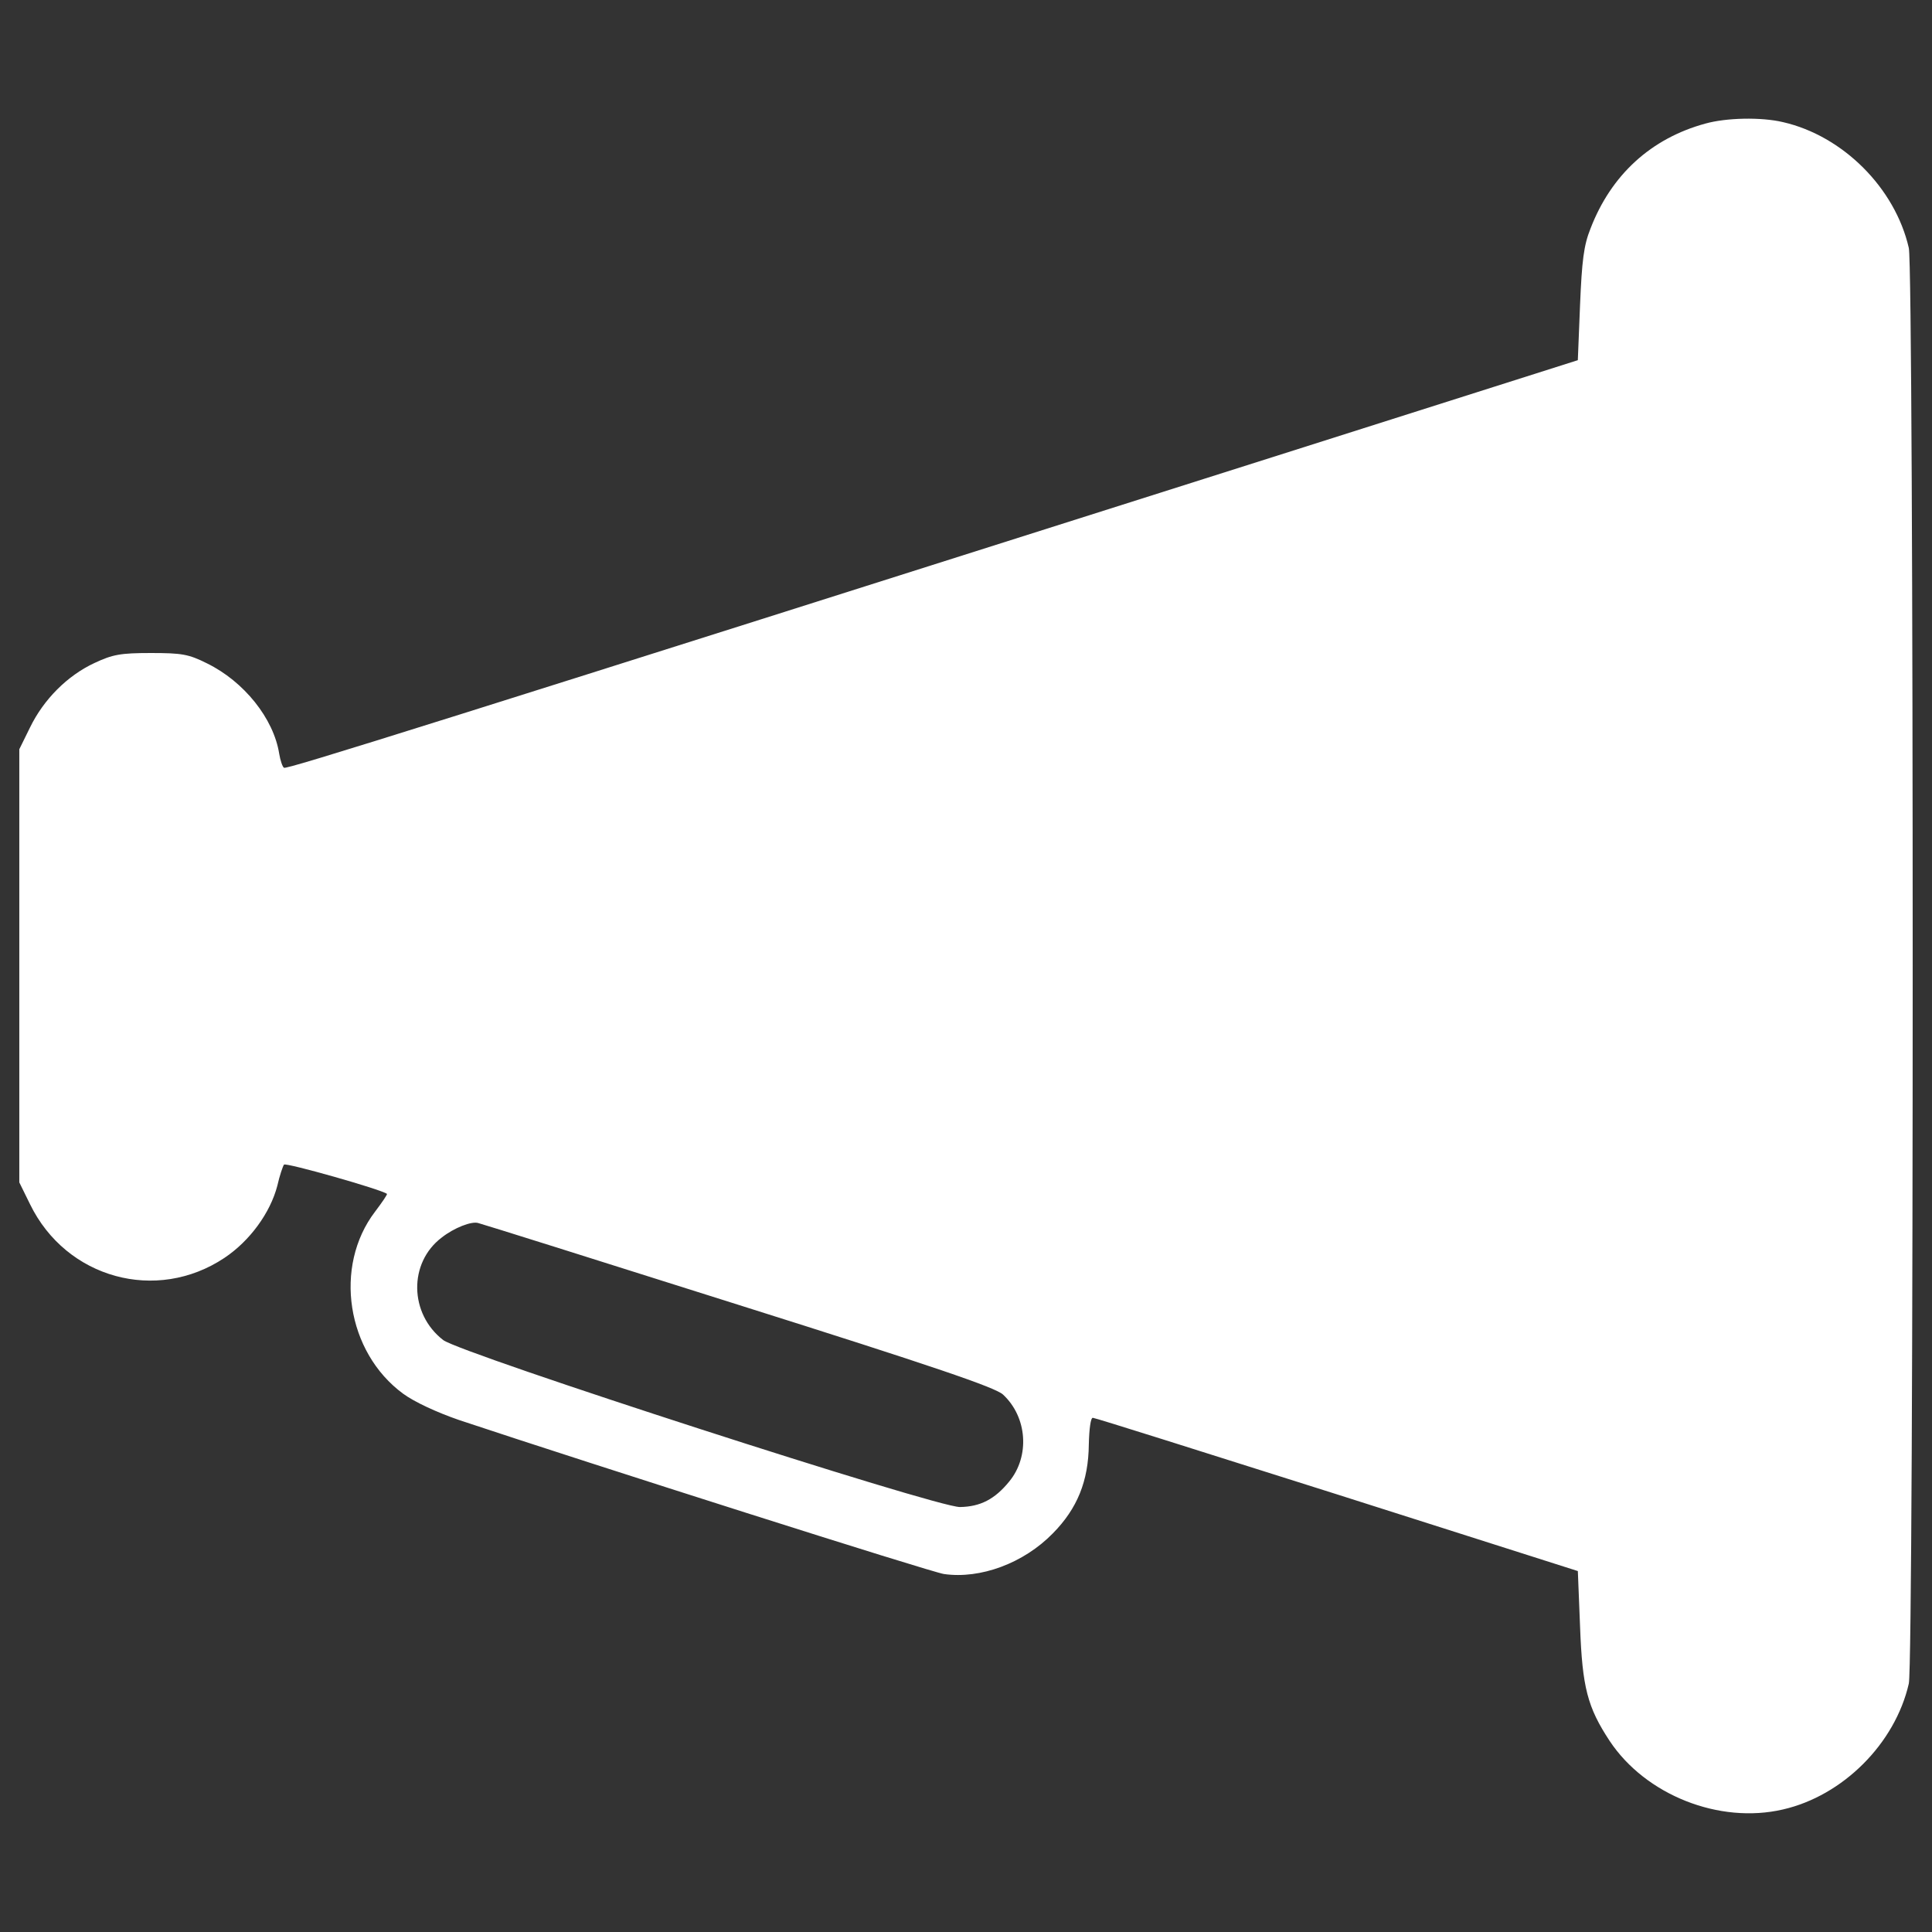
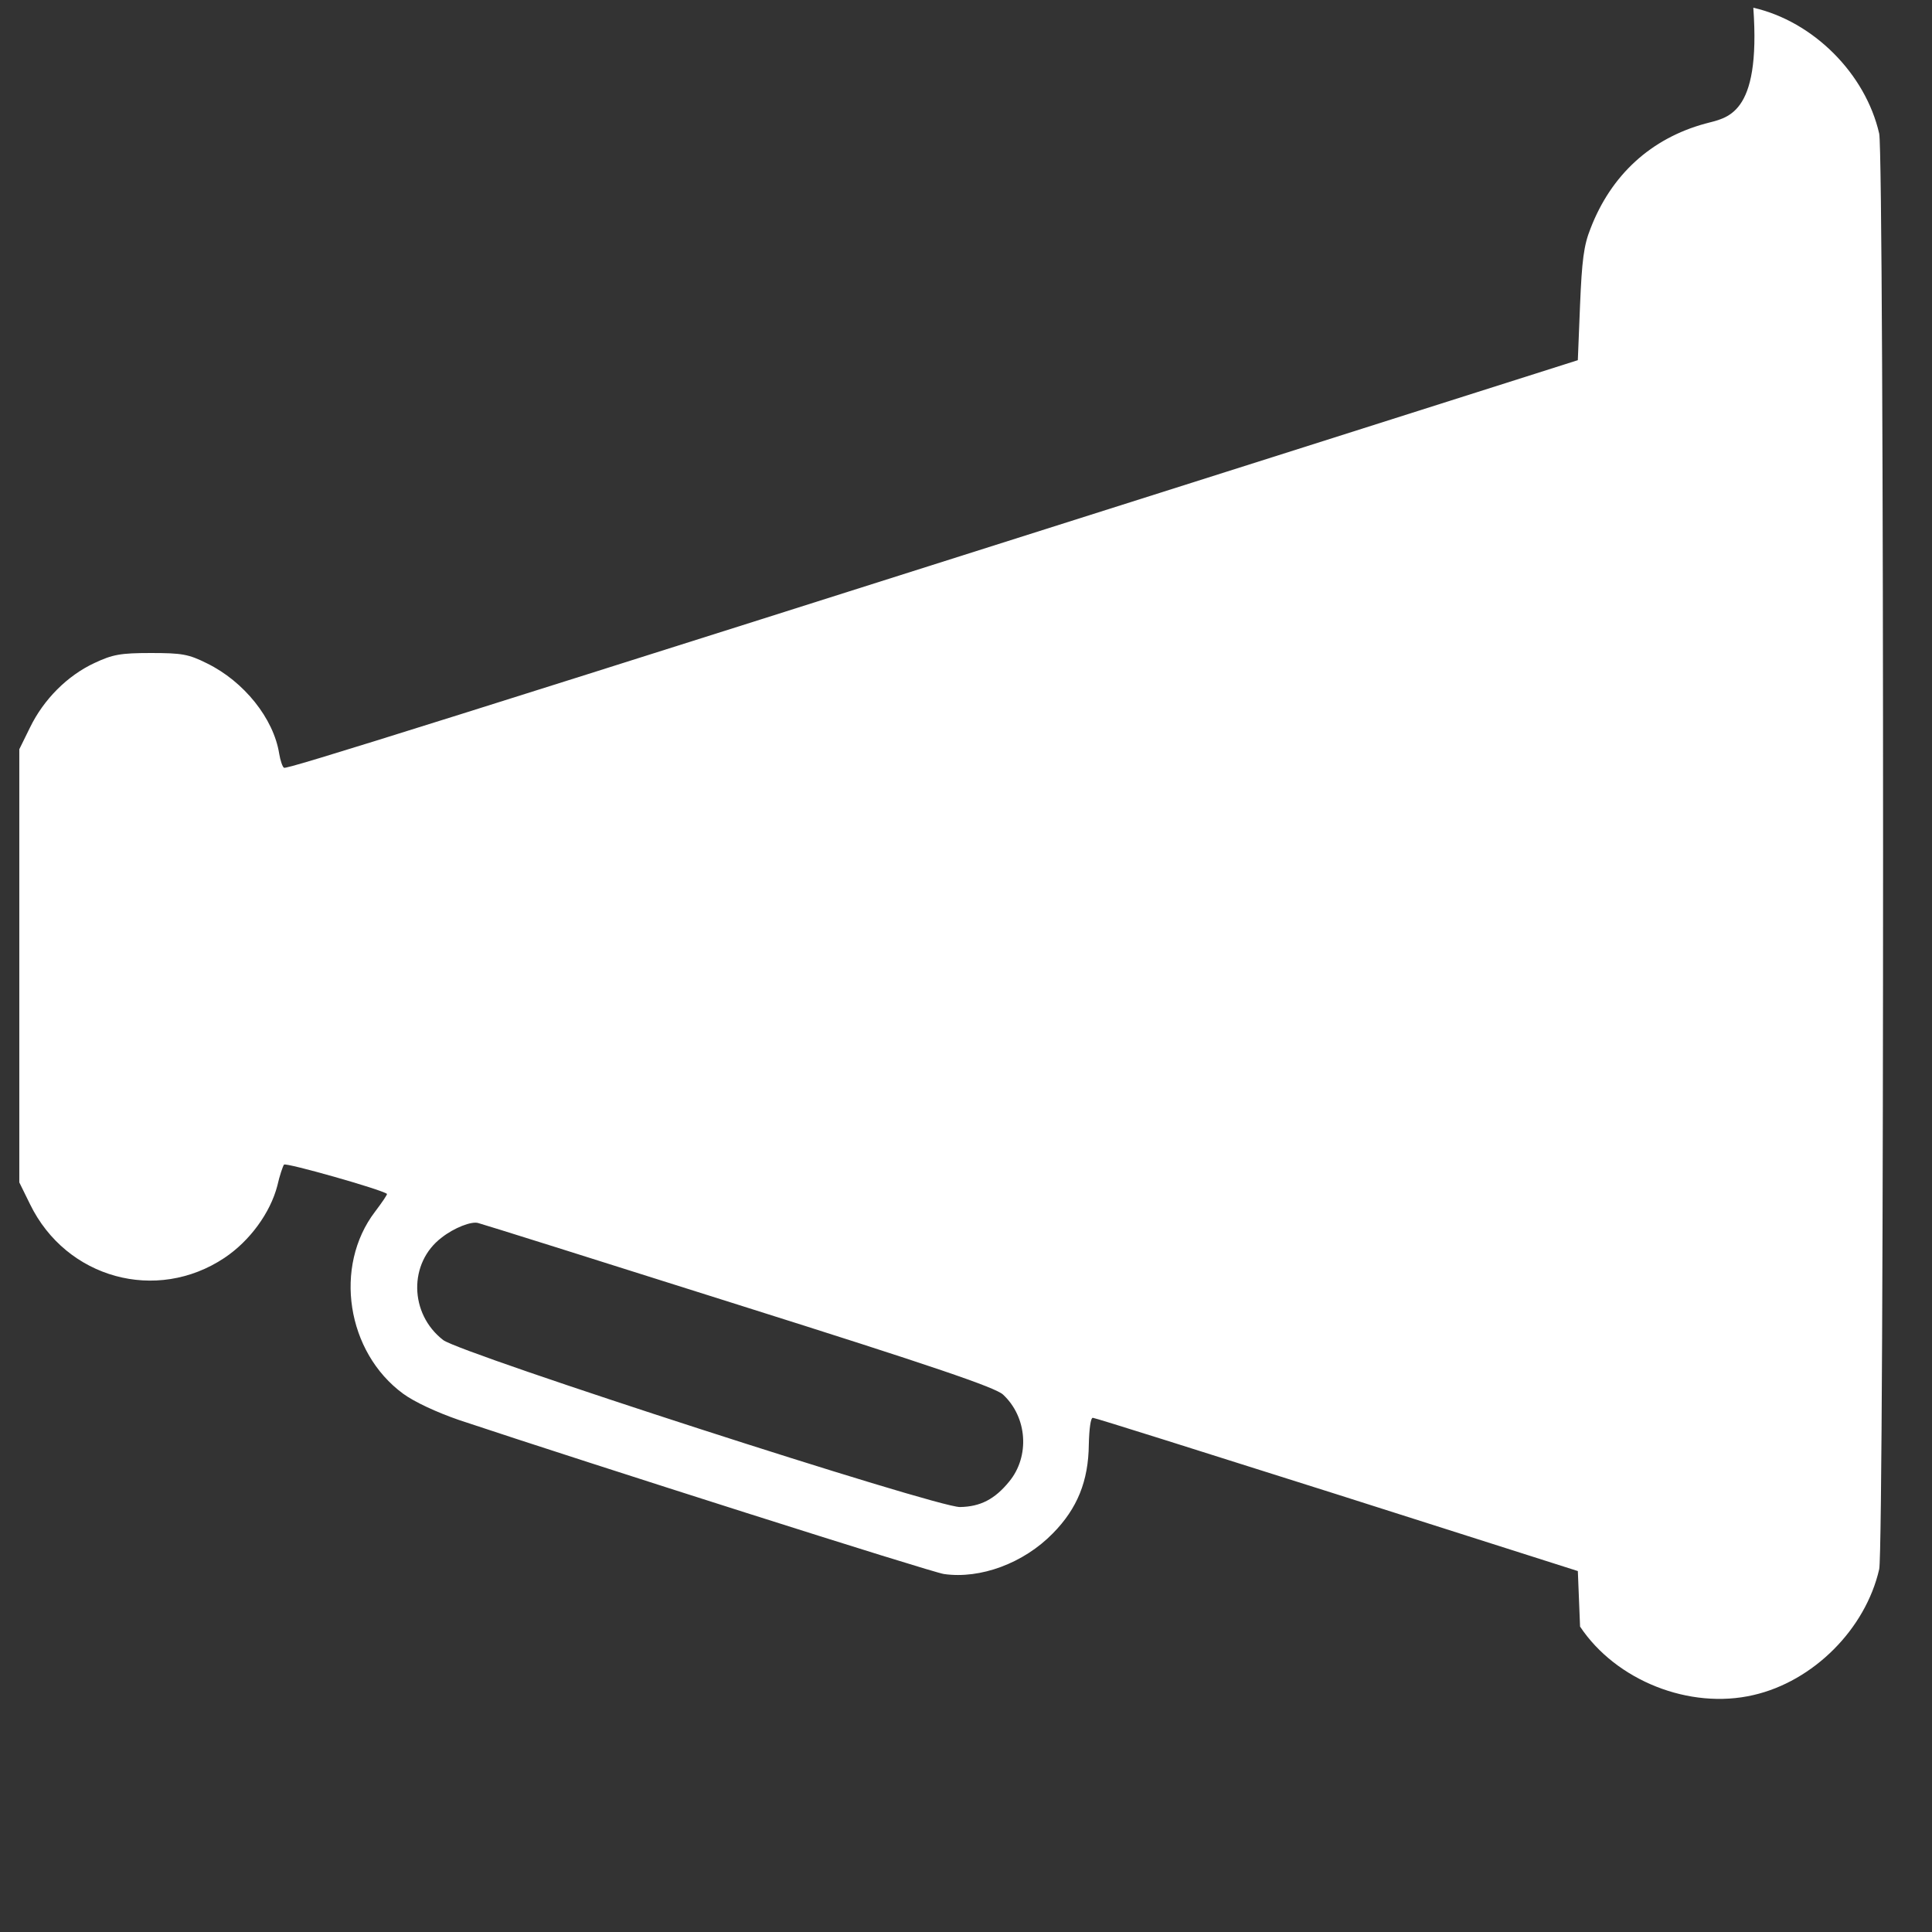
<svg xmlns="http://www.w3.org/2000/svg" version="1.1" x="0px" y="0px" viewBox="0 0 1000 1000" enable-background="new 0 0 1000 1000" xml:space="preserve">
  <rect x="0" y="0" width="1000" height="1000" fill="#333333" stroke="none" />
  <g>
    <g fill="#fff" transform="translate(0,458) scale(0.1,-0.1)">
-       <path d="M8826,3940.1c-279.8-76.6-486.7-264.4-594-544.2c-34.5-86.2-44.1-164.8-53.7-394.7l-11.5-285.5l-1580.8-502C2202,822.6,1483.4,596.5,1470,606.1c-7.7,3.8-19.2,38.3-24.9,72.8c-28.7,182-182,373.6-373.6,467.5c-95.8,47.9-130.3,53.6-291.3,53.6c-157.1,0-197.4-7.7-291.3-51.7c-139.9-65.1-262.5-187.8-333.4-333.4l-55.6-113V-419.1V-1540l55.6-113.1c187.8-385.1,655.3-511.6,1006-277.8c132.2,88.2,237.6,233.8,274,373.7c11.5,51.7,28.7,101.5,34.5,109.2c9.6,11.5,503.9-128.4,532.7-151.4c3.8-1.9-24.9-44.1-61.3-92c-216.5-283.6-147.5-728.1,145.6-942.7c57.5-42.1,172.5-95.8,289.3-136c678.3-226.1,2448.8-789.4,2510.1-797.1c187.8-26.8,412,55.6,563.4,210.8c126.4,128.4,183.9,270.2,185.9,459.9c1.9,80.5,9.6,139.9,21.1,137.9c11.5,0,580.6-180.1,1264.6-396.6l1245.5-396.6l11.5-287.4c11.5-314.2,38.3-417.7,153.3-592.1c185.9-279.7,567.2-431.1,896.8-354.5c310.4,70.9,580.6,341.1,651.5,651.5c26.8,116.9,26.8,7313.8,0,7430.7c-70.9,310.4-341.1,580.6-651.5,651.5C9115.4,3974.6,8935.2,3970.8,8826,3940.1z M3817.3-2172.3c1021.3-321.9,1333.6-429.2,1373.9-465.6c126.5-116.9,139.9-320,32.6-450.3c-74.7-92-149.5-130.3-254.8-132.2c-122.6-1.9-2581,793.3-2674.9,864.2c-176.3,136.1-180.1,400.5-7.7,530.8c63.2,49.8,155.2,86.2,189.7,74.7C2487.5-1752.7,3091.1-1942.4,3817.3-2172.3z" />
+       <path d="M8826,3940.1c-279.8-76.6-486.7-264.4-594-544.2c-34.5-86.2-44.1-164.8-53.7-394.7l-11.5-285.5l-1580.8-502C2202,822.6,1483.4,596.5,1470,606.1c-7.7,3.8-19.2,38.3-24.9,72.8c-28.7,182-182,373.6-373.6,467.5c-95.8,47.9-130.3,53.6-291.3,53.6c-157.1,0-197.4-7.7-291.3-51.7c-139.9-65.1-262.5-187.8-333.4-333.4l-55.6-113V-419.1V-1540l55.6-113.1c187.8-385.1,655.3-511.6,1006-277.8c132.2,88.2,237.6,233.8,274,373.7c11.5,51.7,28.7,101.5,34.5,109.2c9.6,11.5,503.9-128.4,532.7-151.4c3.8-1.9-24.9-44.1-61.3-92c-216.5-283.6-147.5-728.1,145.6-942.7c57.5-42.1,172.5-95.8,289.3-136c678.3-226.1,2448.8-789.4,2510.1-797.1c187.8-26.8,412,55.6,563.4,210.8c126.4,128.4,183.9,270.2,185.9,459.9c1.9,80.5,9.6,139.9,21.1,137.9c11.5,0,580.6-180.1,1264.6-396.6l1245.5-396.6l11.5-287.4c185.9-279.7,567.2-431.1,896.8-354.5c310.4,70.9,580.6,341.1,651.5,651.5c26.8,116.9,26.8,7313.8,0,7430.7c-70.9,310.4-341.1,580.6-651.5,651.5C9115.4,3974.6,8935.2,3970.8,8826,3940.1z M3817.3-2172.3c1021.3-321.9,1333.6-429.2,1373.9-465.6c126.5-116.9,139.9-320,32.6-450.3c-74.7-92-149.5-130.3-254.8-132.2c-122.6-1.9-2581,793.3-2674.9,864.2c-176.3,136.1-180.1,400.5-7.7,530.8c63.2,49.8,155.2,86.2,189.7,74.7C2487.5-1752.7,3091.1-1942.4,3817.3-2172.3z" />
    </g>
  </g>
</svg>